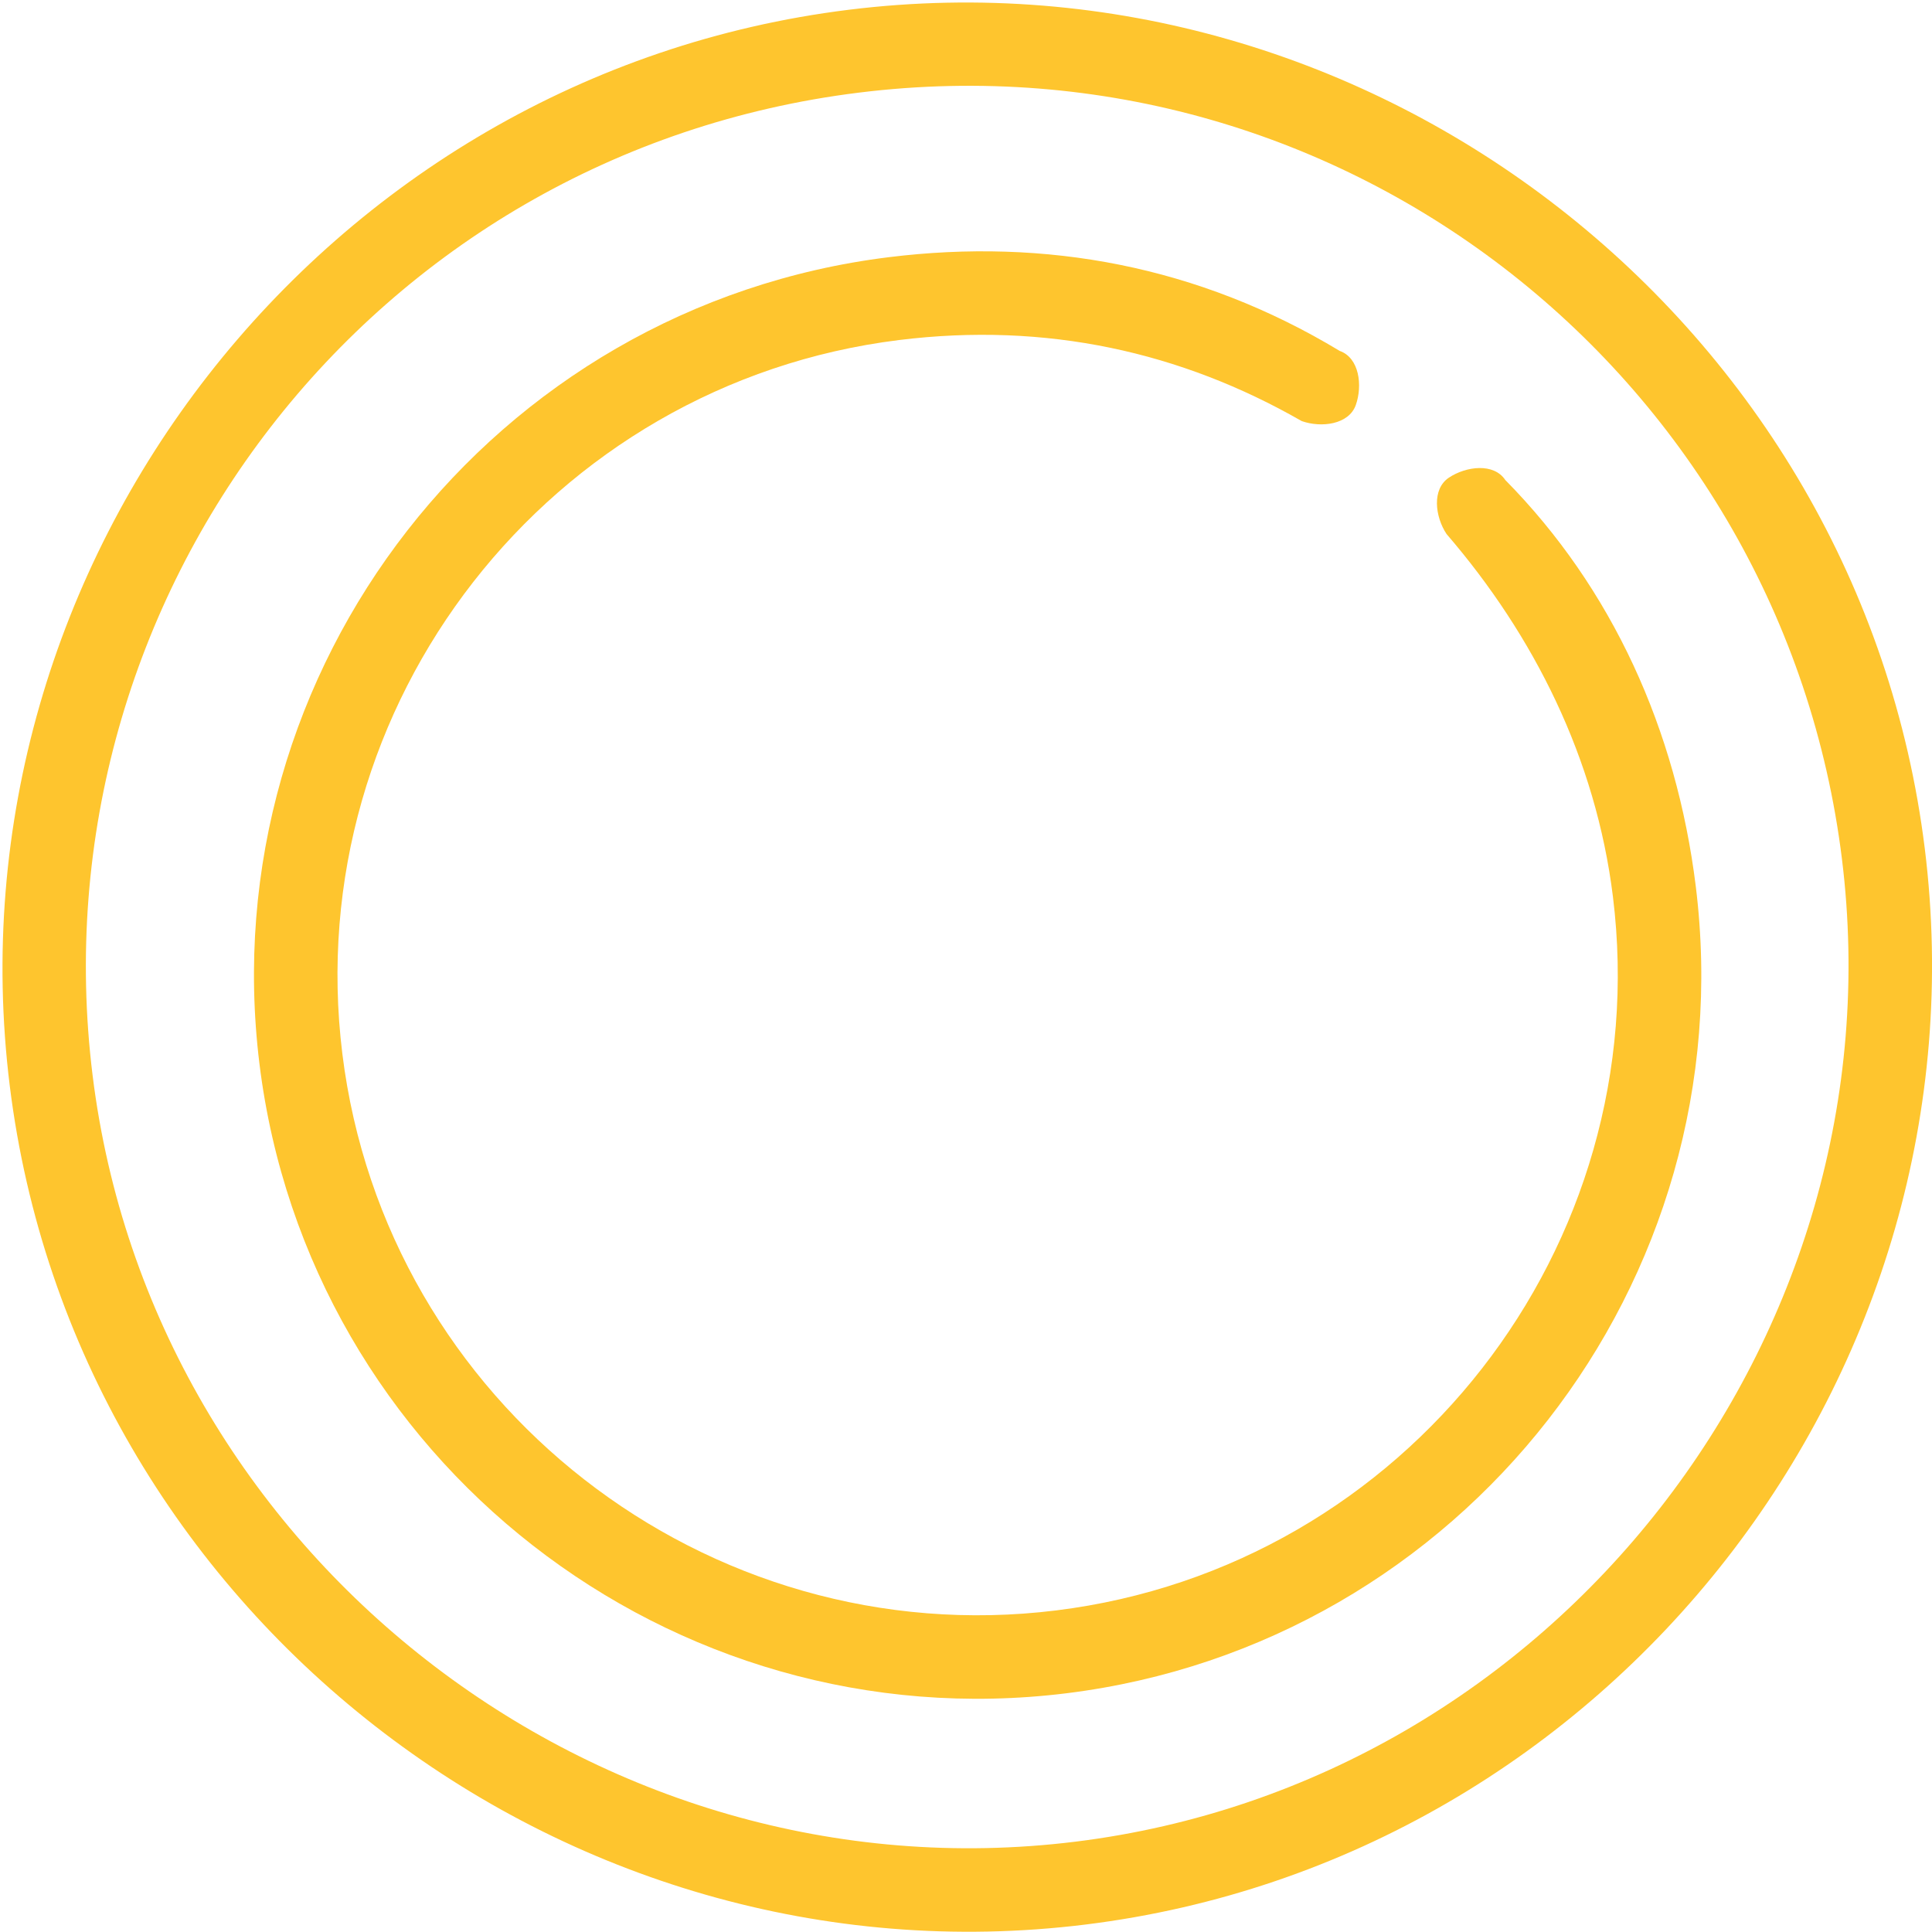
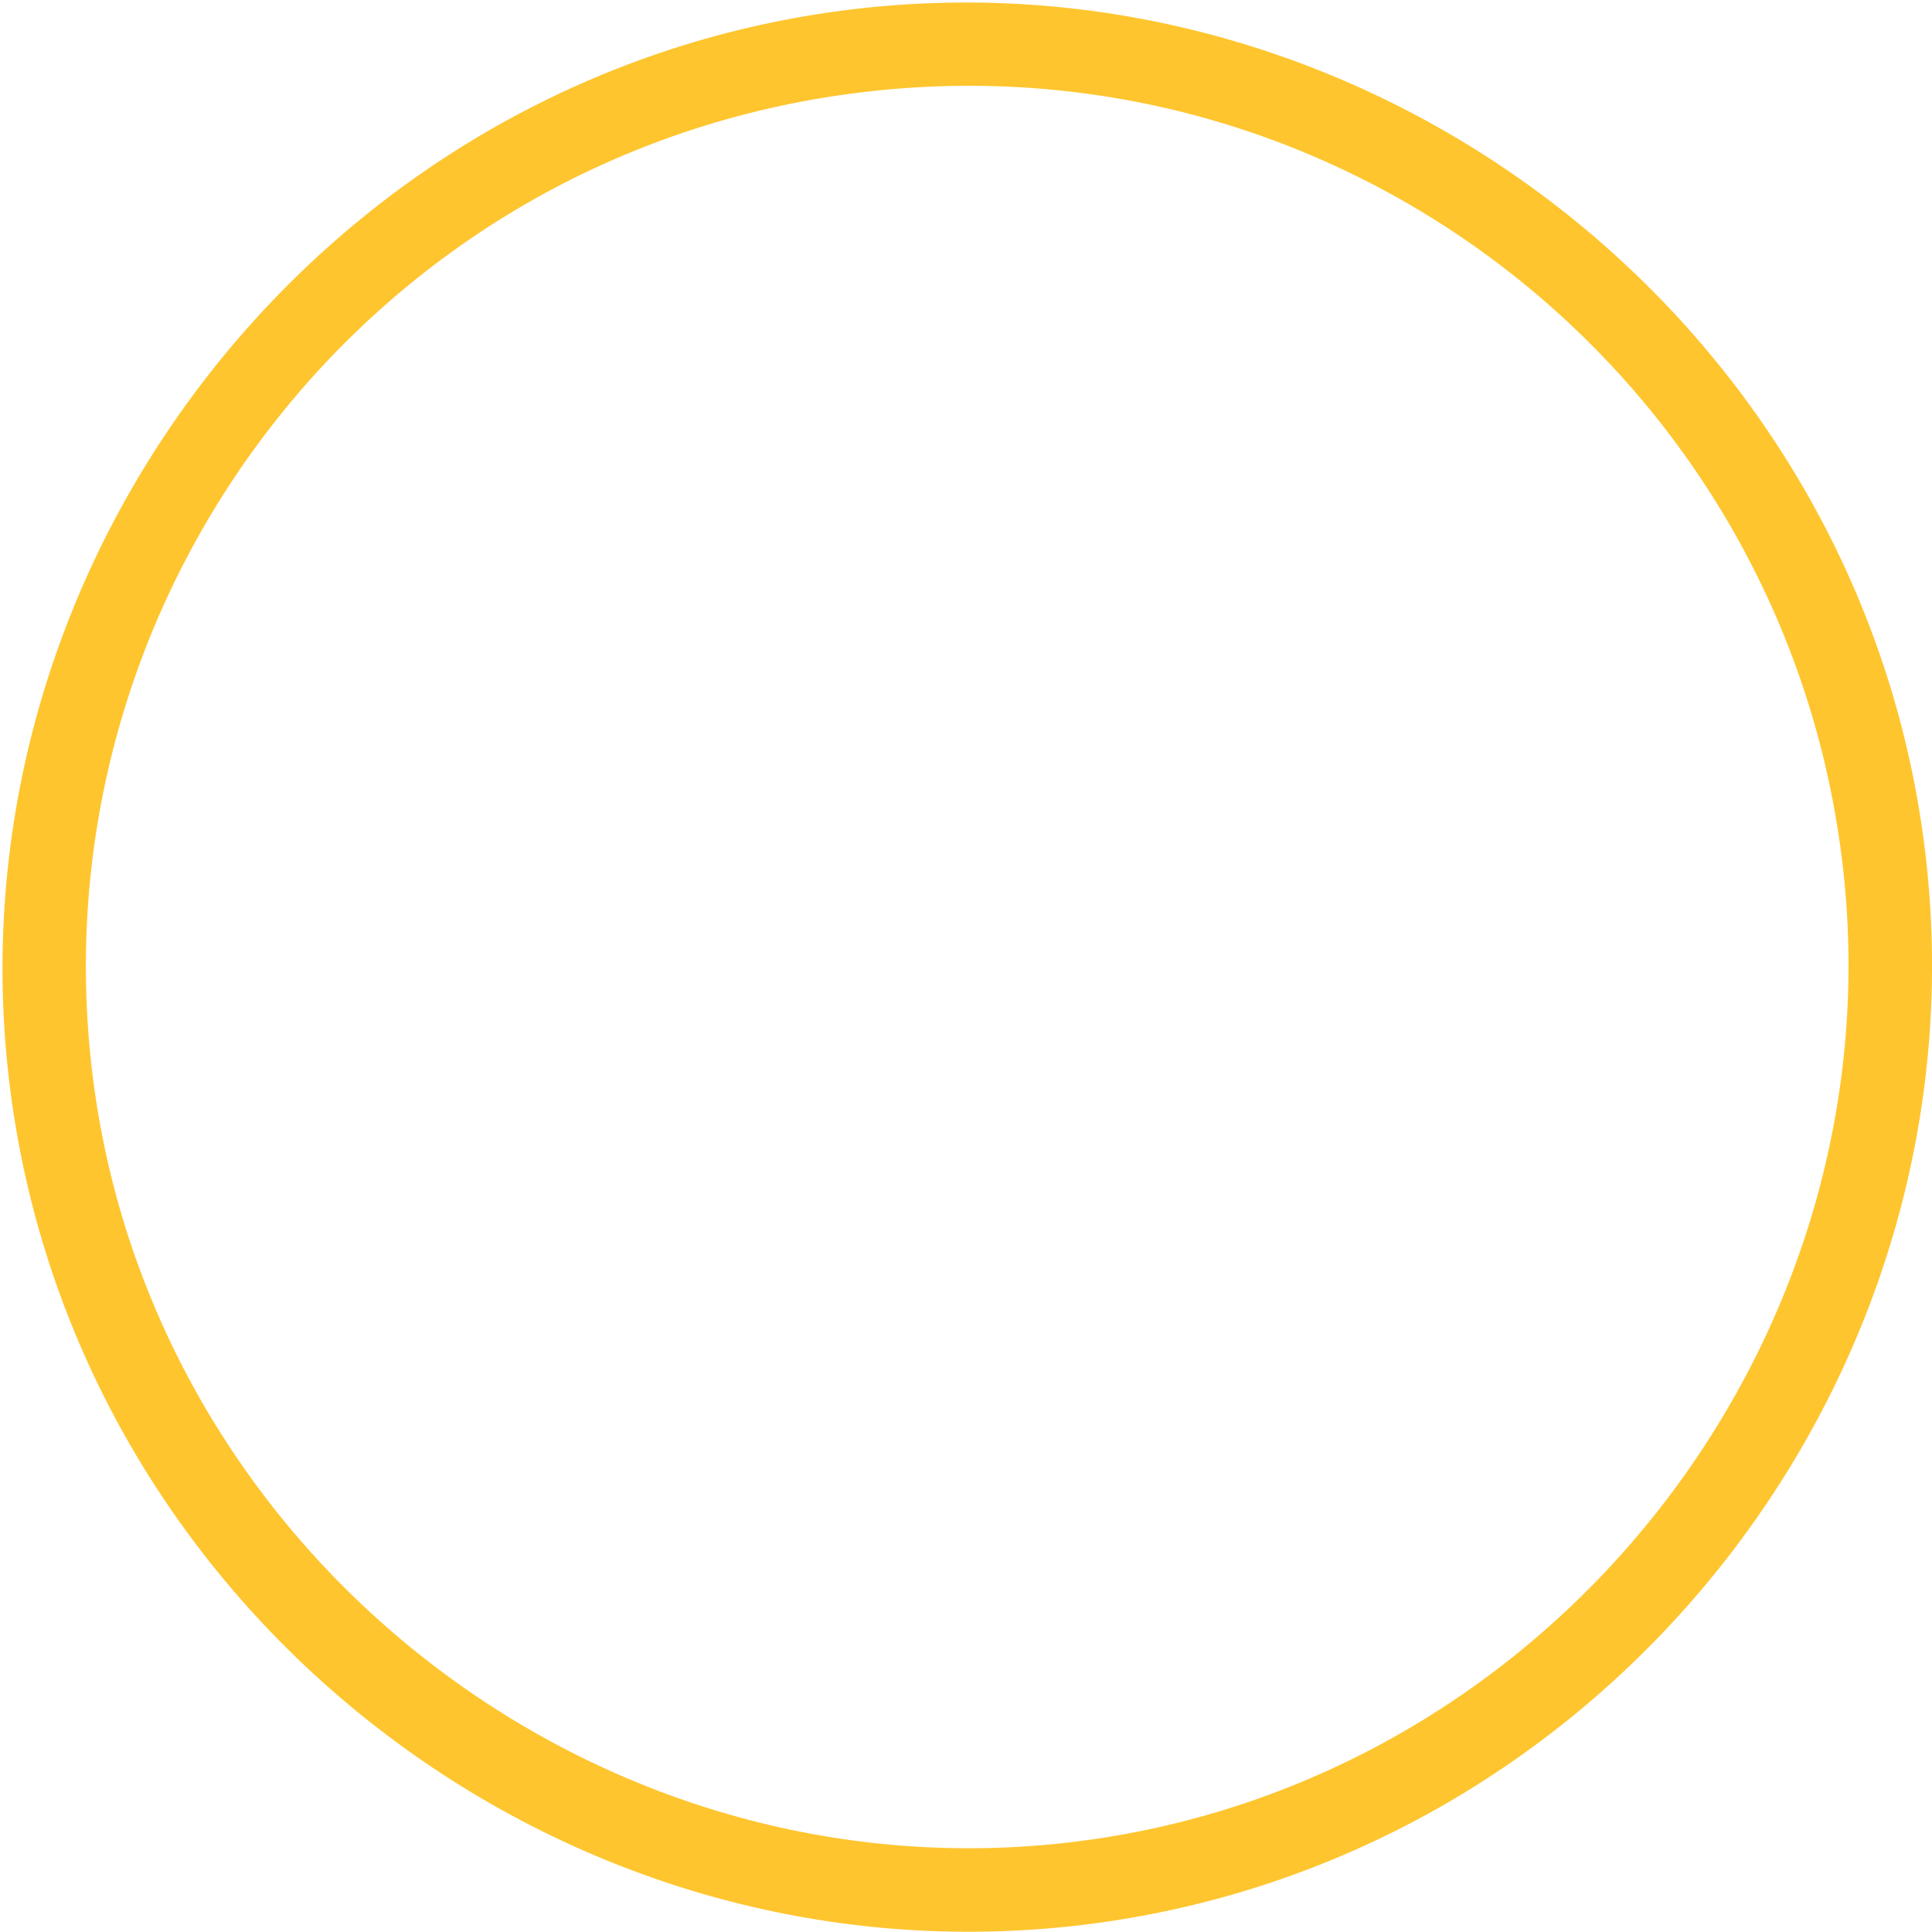
<svg xmlns="http://www.w3.org/2000/svg" width="391" height="391" viewBox="0 0 391 391" fill="none">
  <path d="M171.786 1.974C277.996 -11.166 376.405 65.563 389.543 171.756C402.68 277.95 325.936 376.347 219.726 389.487C113.516 402.626 15.107 325.897 1.97 219.704C-11.168 113.51 65.576 15.113 171.786 1.974ZM217.652 372.719C314.545 360.732 384.758 270.709 372.773 173.831C360.788 76.953 272.617 6.524 173.861 18.741C75.104 30.958 6.755 120.751 18.74 217.629C30.725 314.507 120.759 384.706 217.652 372.719Z" fill="#FEC52E" />
-   <path d="M179.878 52.05C211.554 48.131 242.52 53.758 271.142 71.024C275.099 72.426 275.79 78.016 274.388 81.972C272.986 85.929 267.396 86.62 263.439 85.218C239.004 71.217 211.765 65.129 181.952 68.817C111.145 77.577 60.527 142.477 69.285 213.273C78.043 284.069 142.952 334.677 213.758 325.917C284.565 317.158 335.183 252.257 326.425 181.462C322.968 153.516 310.424 128.586 292.752 108.074C290.428 104.578 289.736 98.989 293.232 96.665C296.729 94.341 302.319 93.649 304.643 97.145C326.272 119.059 339.277 147.715 343.195 179.387C353.106 259.498 295.956 332.773 215.833 342.685C135.709 352.597 62.426 295.459 52.515 215.348C42.605 135.237 99.754 61.962 179.878 52.05Z" fill="#FEC52E" />
</svg>